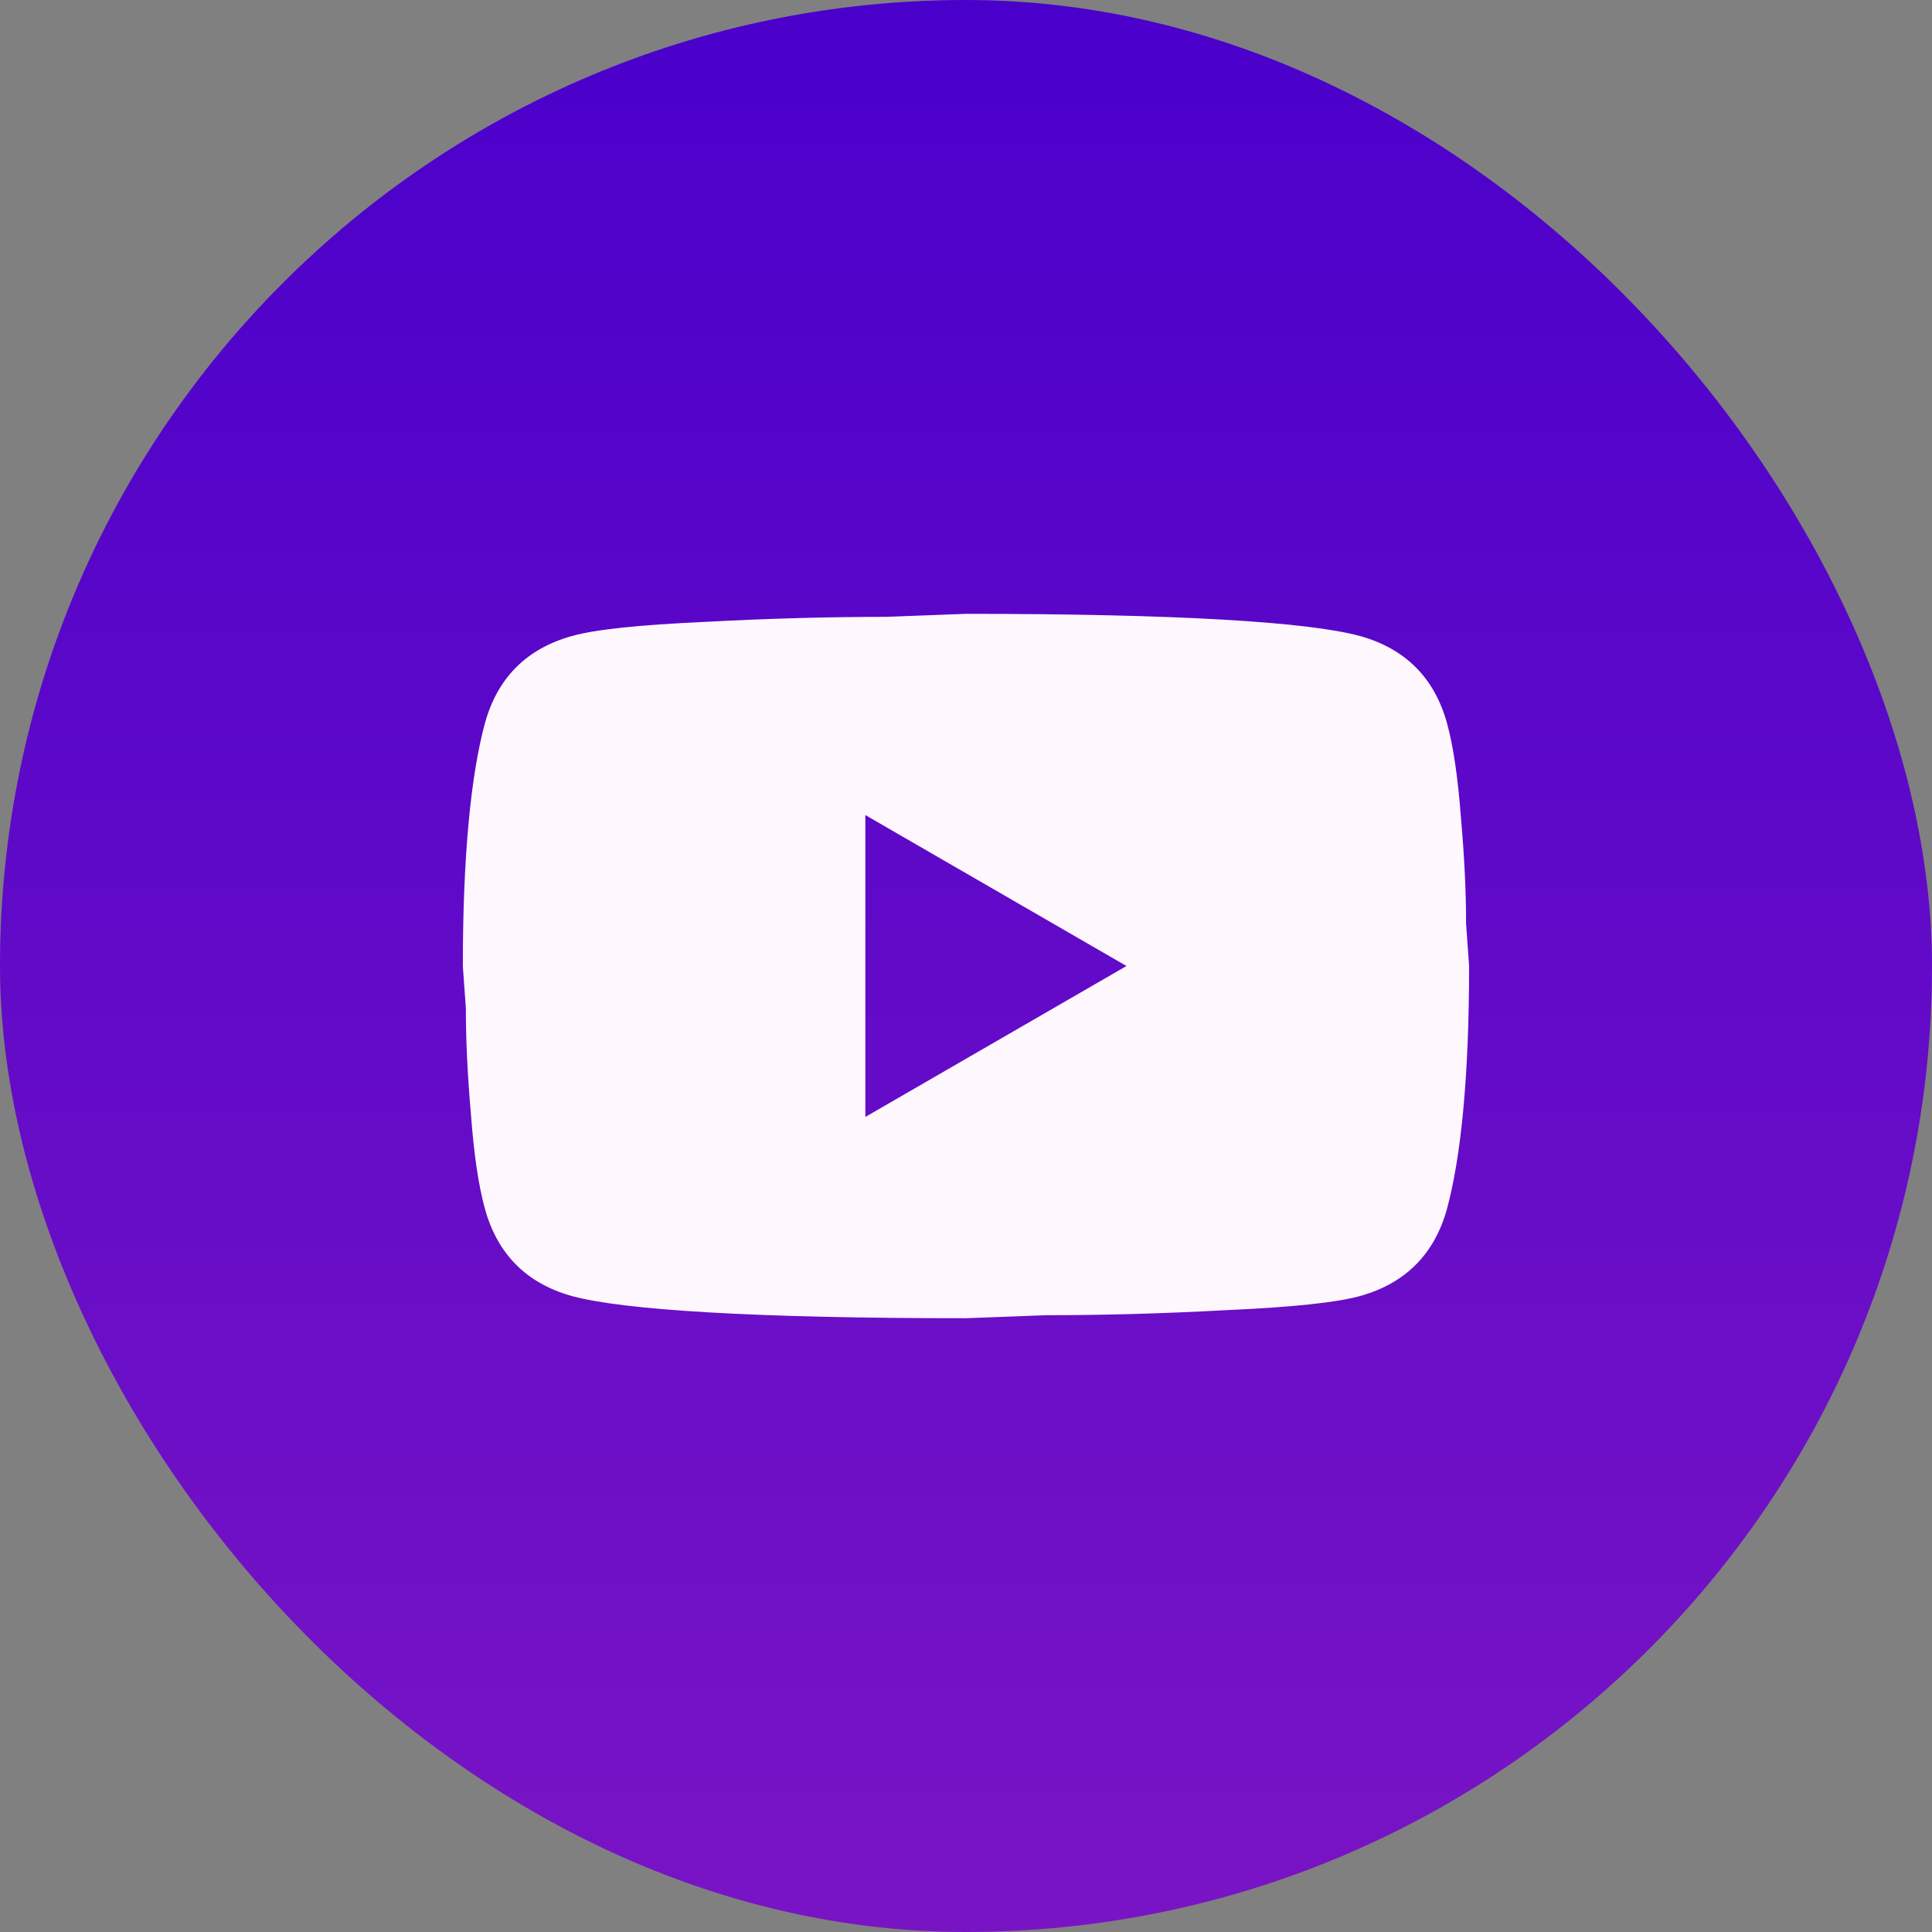
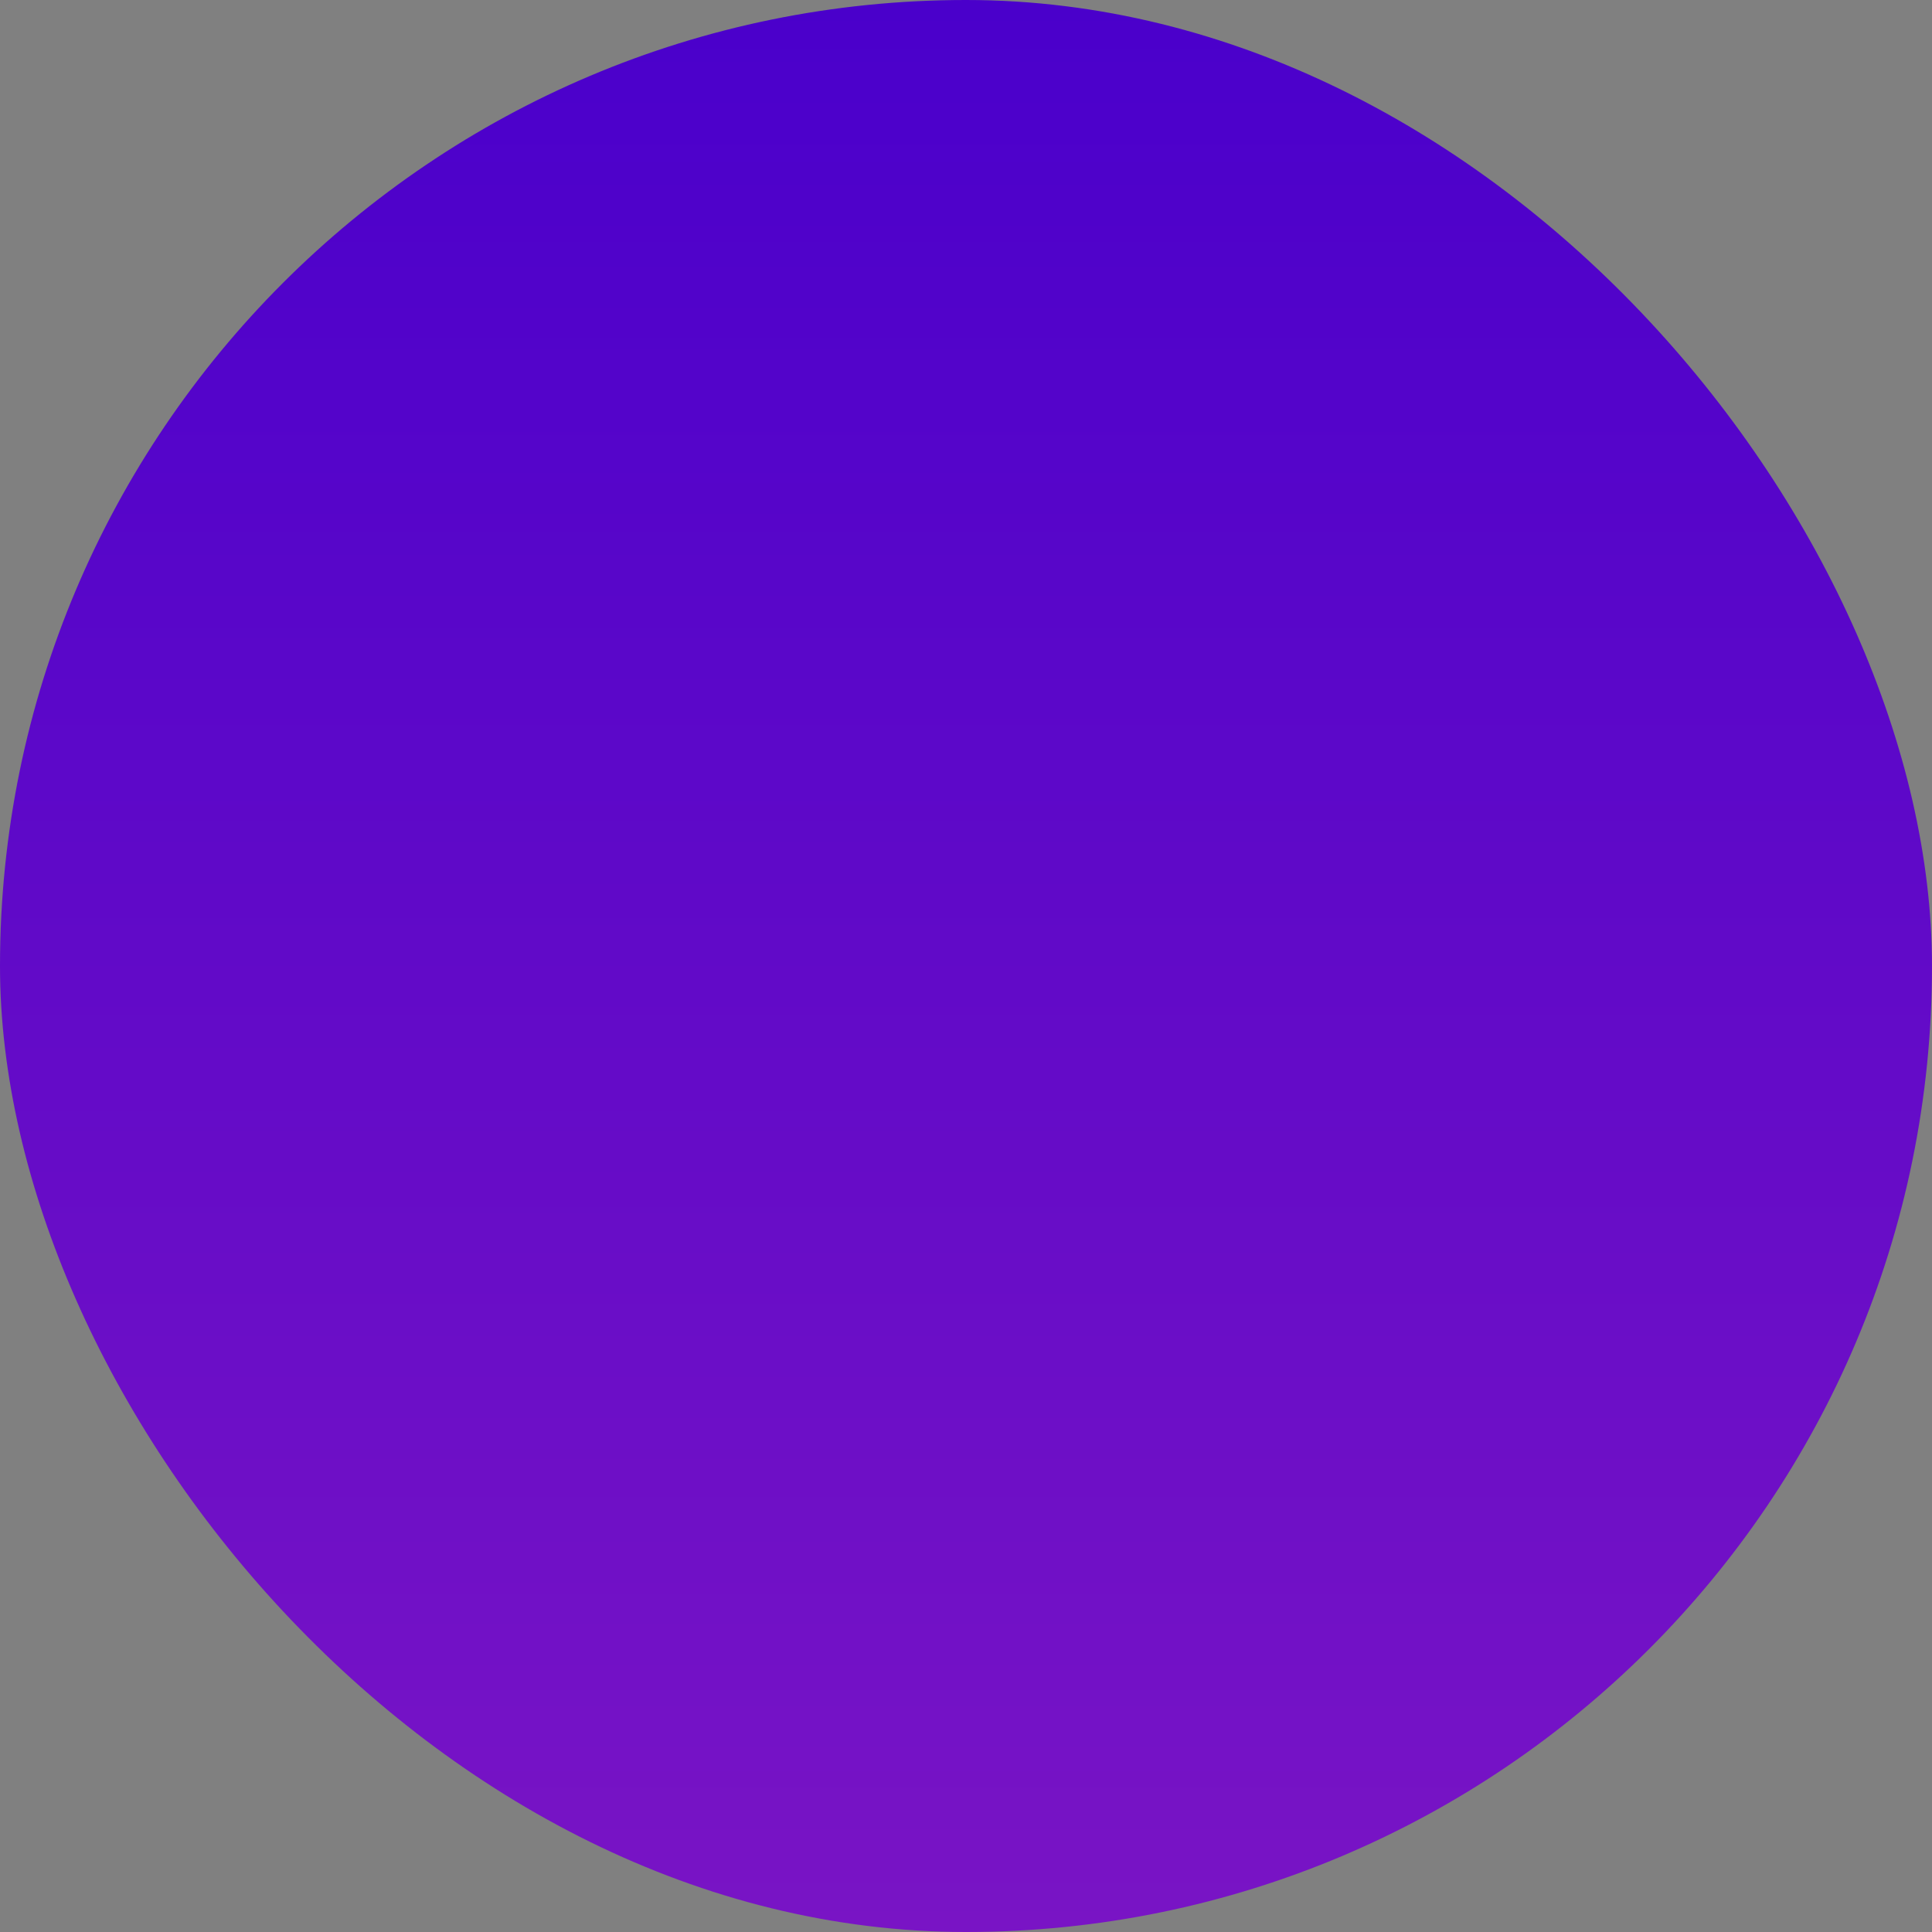
<svg xmlns="http://www.w3.org/2000/svg" width="32" height="32" viewBox="0 0 32 32" fill="none">
  <rect x="0" y="0" width="32" height="32" fill="#808080" stroke="none" />
  <rect width="32" height="32" rx="16" fill="url(#paint0_linear_7490_3419)" />
-   <path d="M14.333 18.5L18.658 16L14.333 13.5V18.5ZM23.966 11.975C24.074 12.367 24.149 12.892 24.199 13.559C24.258 14.225 24.283 14.8 24.283 15.3L24.333 16C24.333 17.825 24.199 19.167 23.966 20.025C23.758 20.775 23.274 21.259 22.524 21.467C22.133 21.575 21.416 21.65 20.316 21.7C19.233 21.759 18.241 21.784 17.324 21.784L15.999 21.834C12.508 21.834 10.333 21.7 9.474 21.467C8.724 21.259 8.241 20.775 8.033 20.025C7.924 19.634 7.849 19.109 7.799 18.442C7.741 17.775 7.716 17.2 7.716 16.7L7.666 16C7.666 14.175 7.799 12.834 8.033 11.975C8.241 11.225 8.724 10.742 9.474 10.534C9.866 10.425 10.583 10.35 11.683 10.3C12.766 10.242 13.758 10.217 14.674 10.217L15.999 10.167C19.491 10.167 21.666 10.3 22.524 10.534C23.274 10.742 23.758 11.225 23.966 11.975Z" fill="#FFF7FE" />
  <defs>
    <linearGradient id="paint0_linear_7490_3419" x1="16" y1="0" x2="16" y2="32" gradientUnits="userSpaceOnUse">
      <stop stop-color="#4A00CB" />
      <stop offset="1" stop-color="#7914C5" />
    </linearGradient>
  </defs>
</svg>